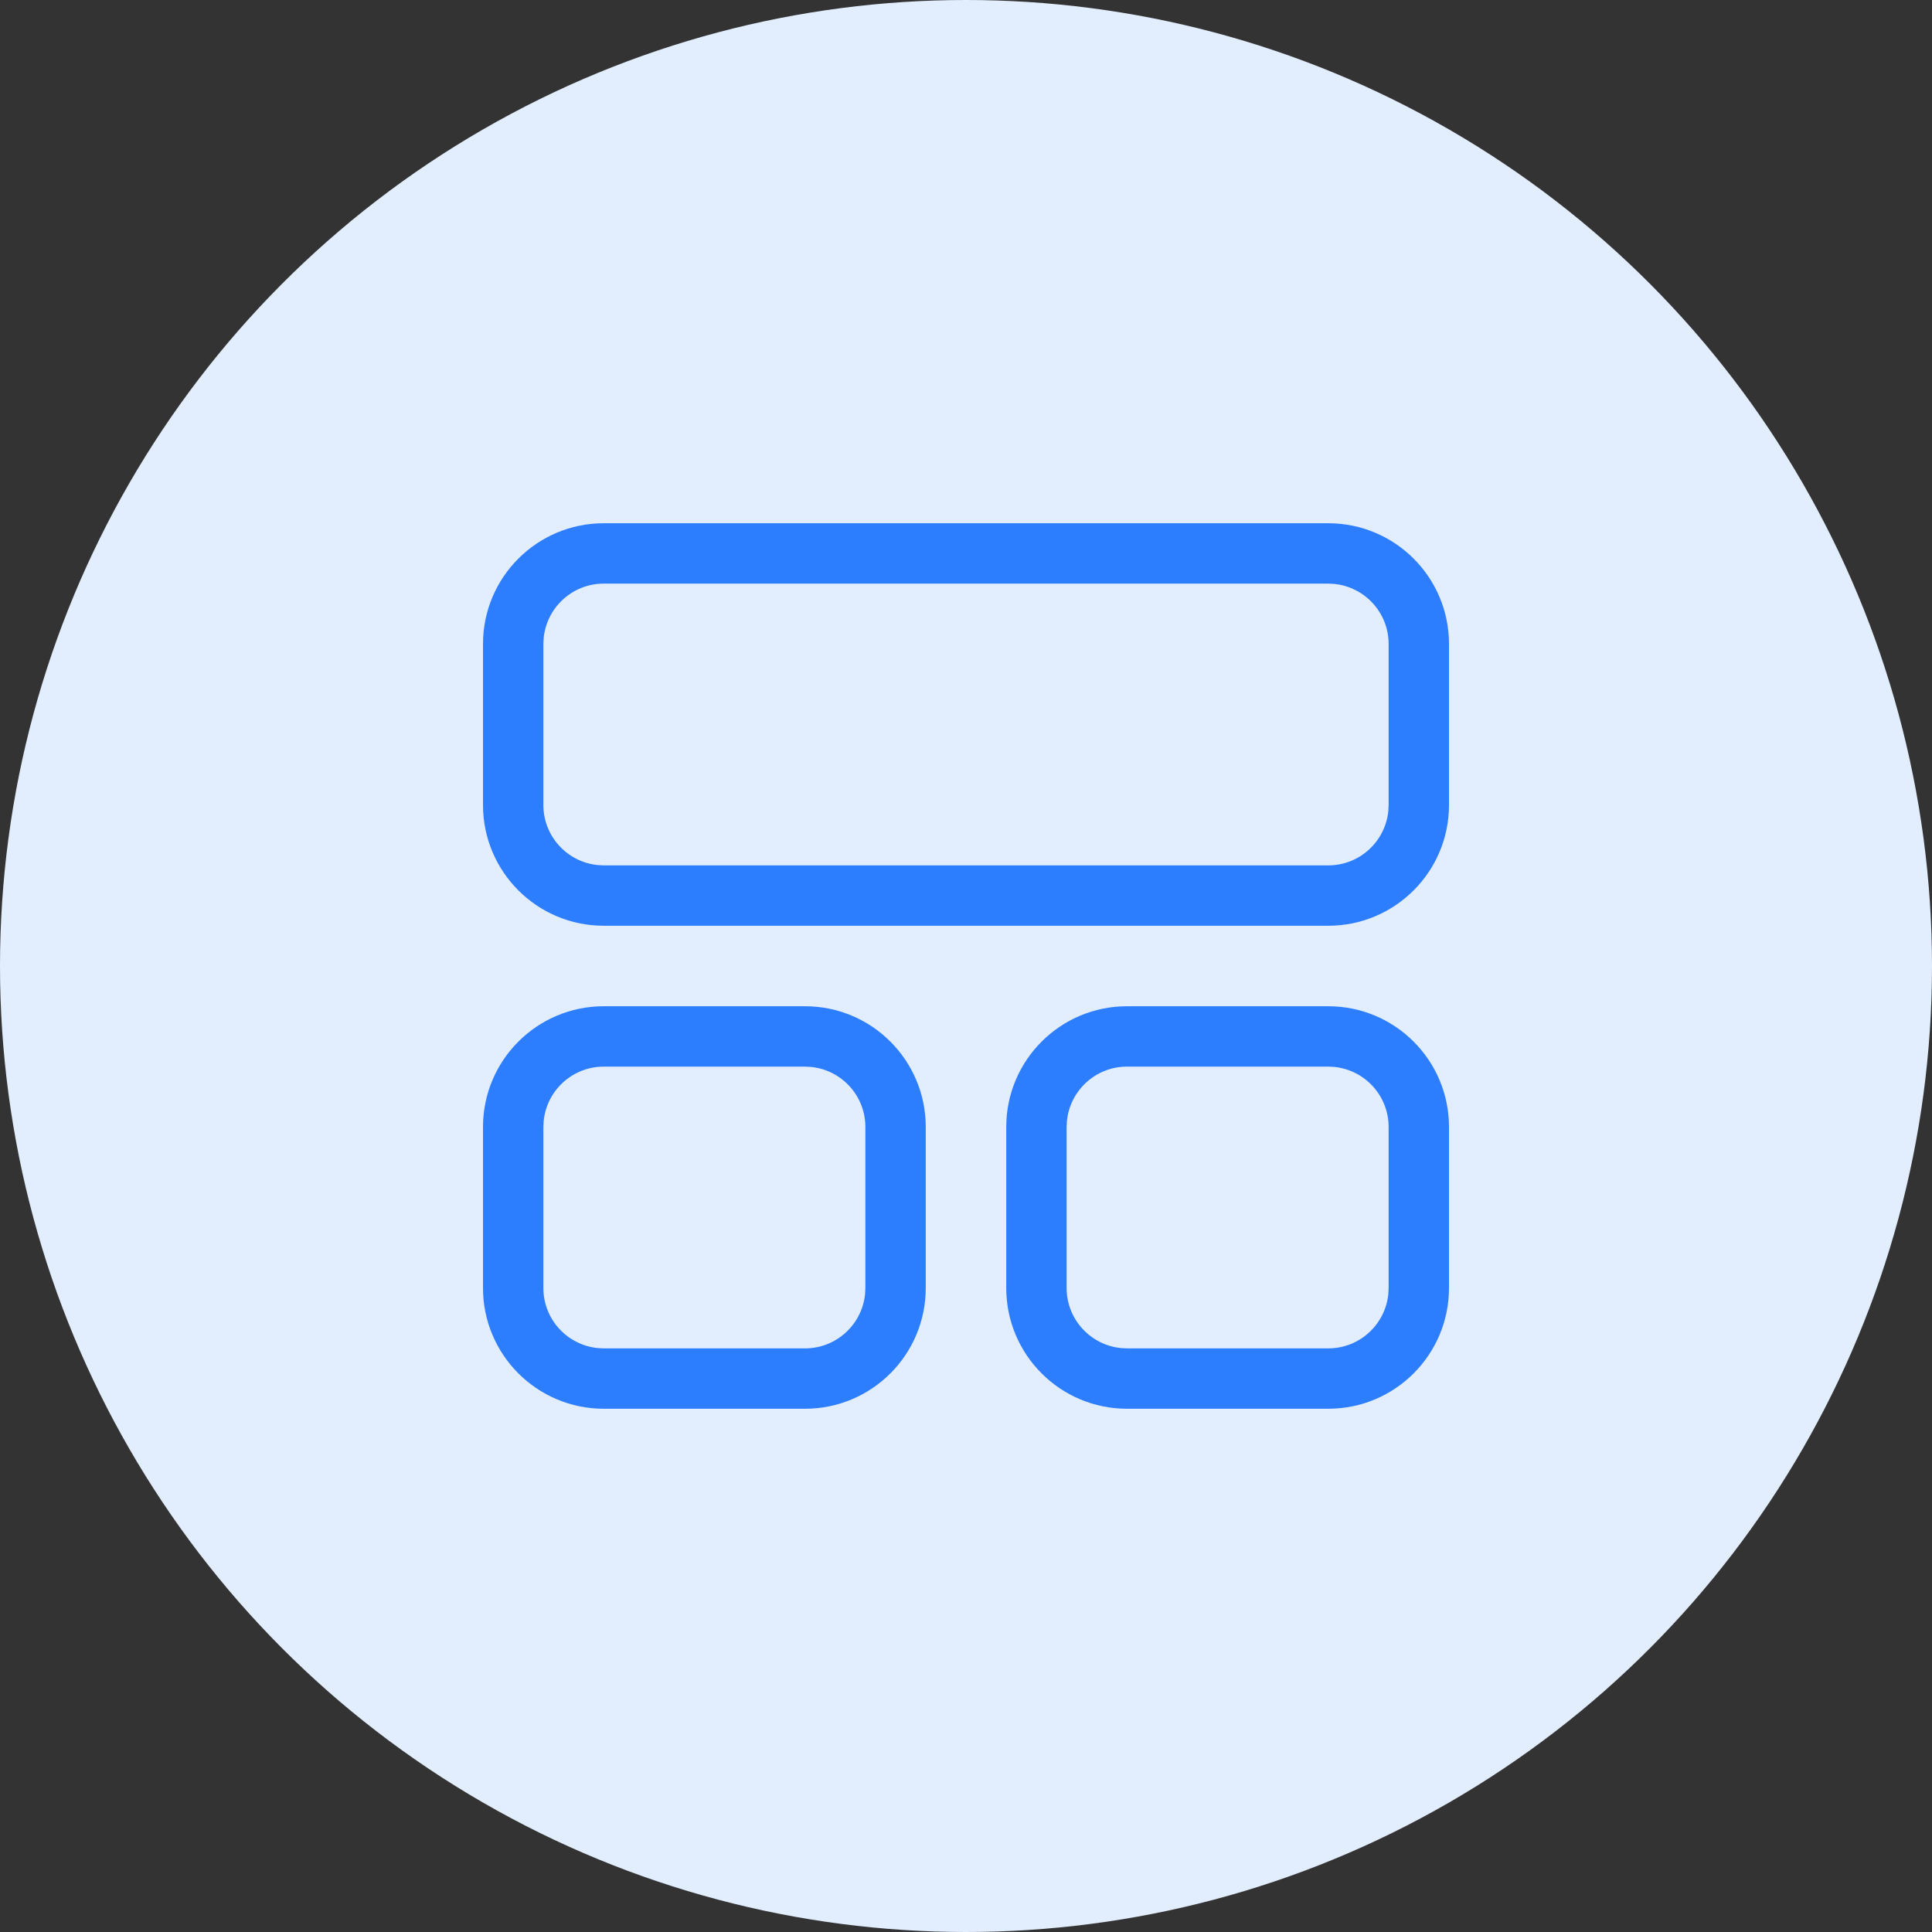
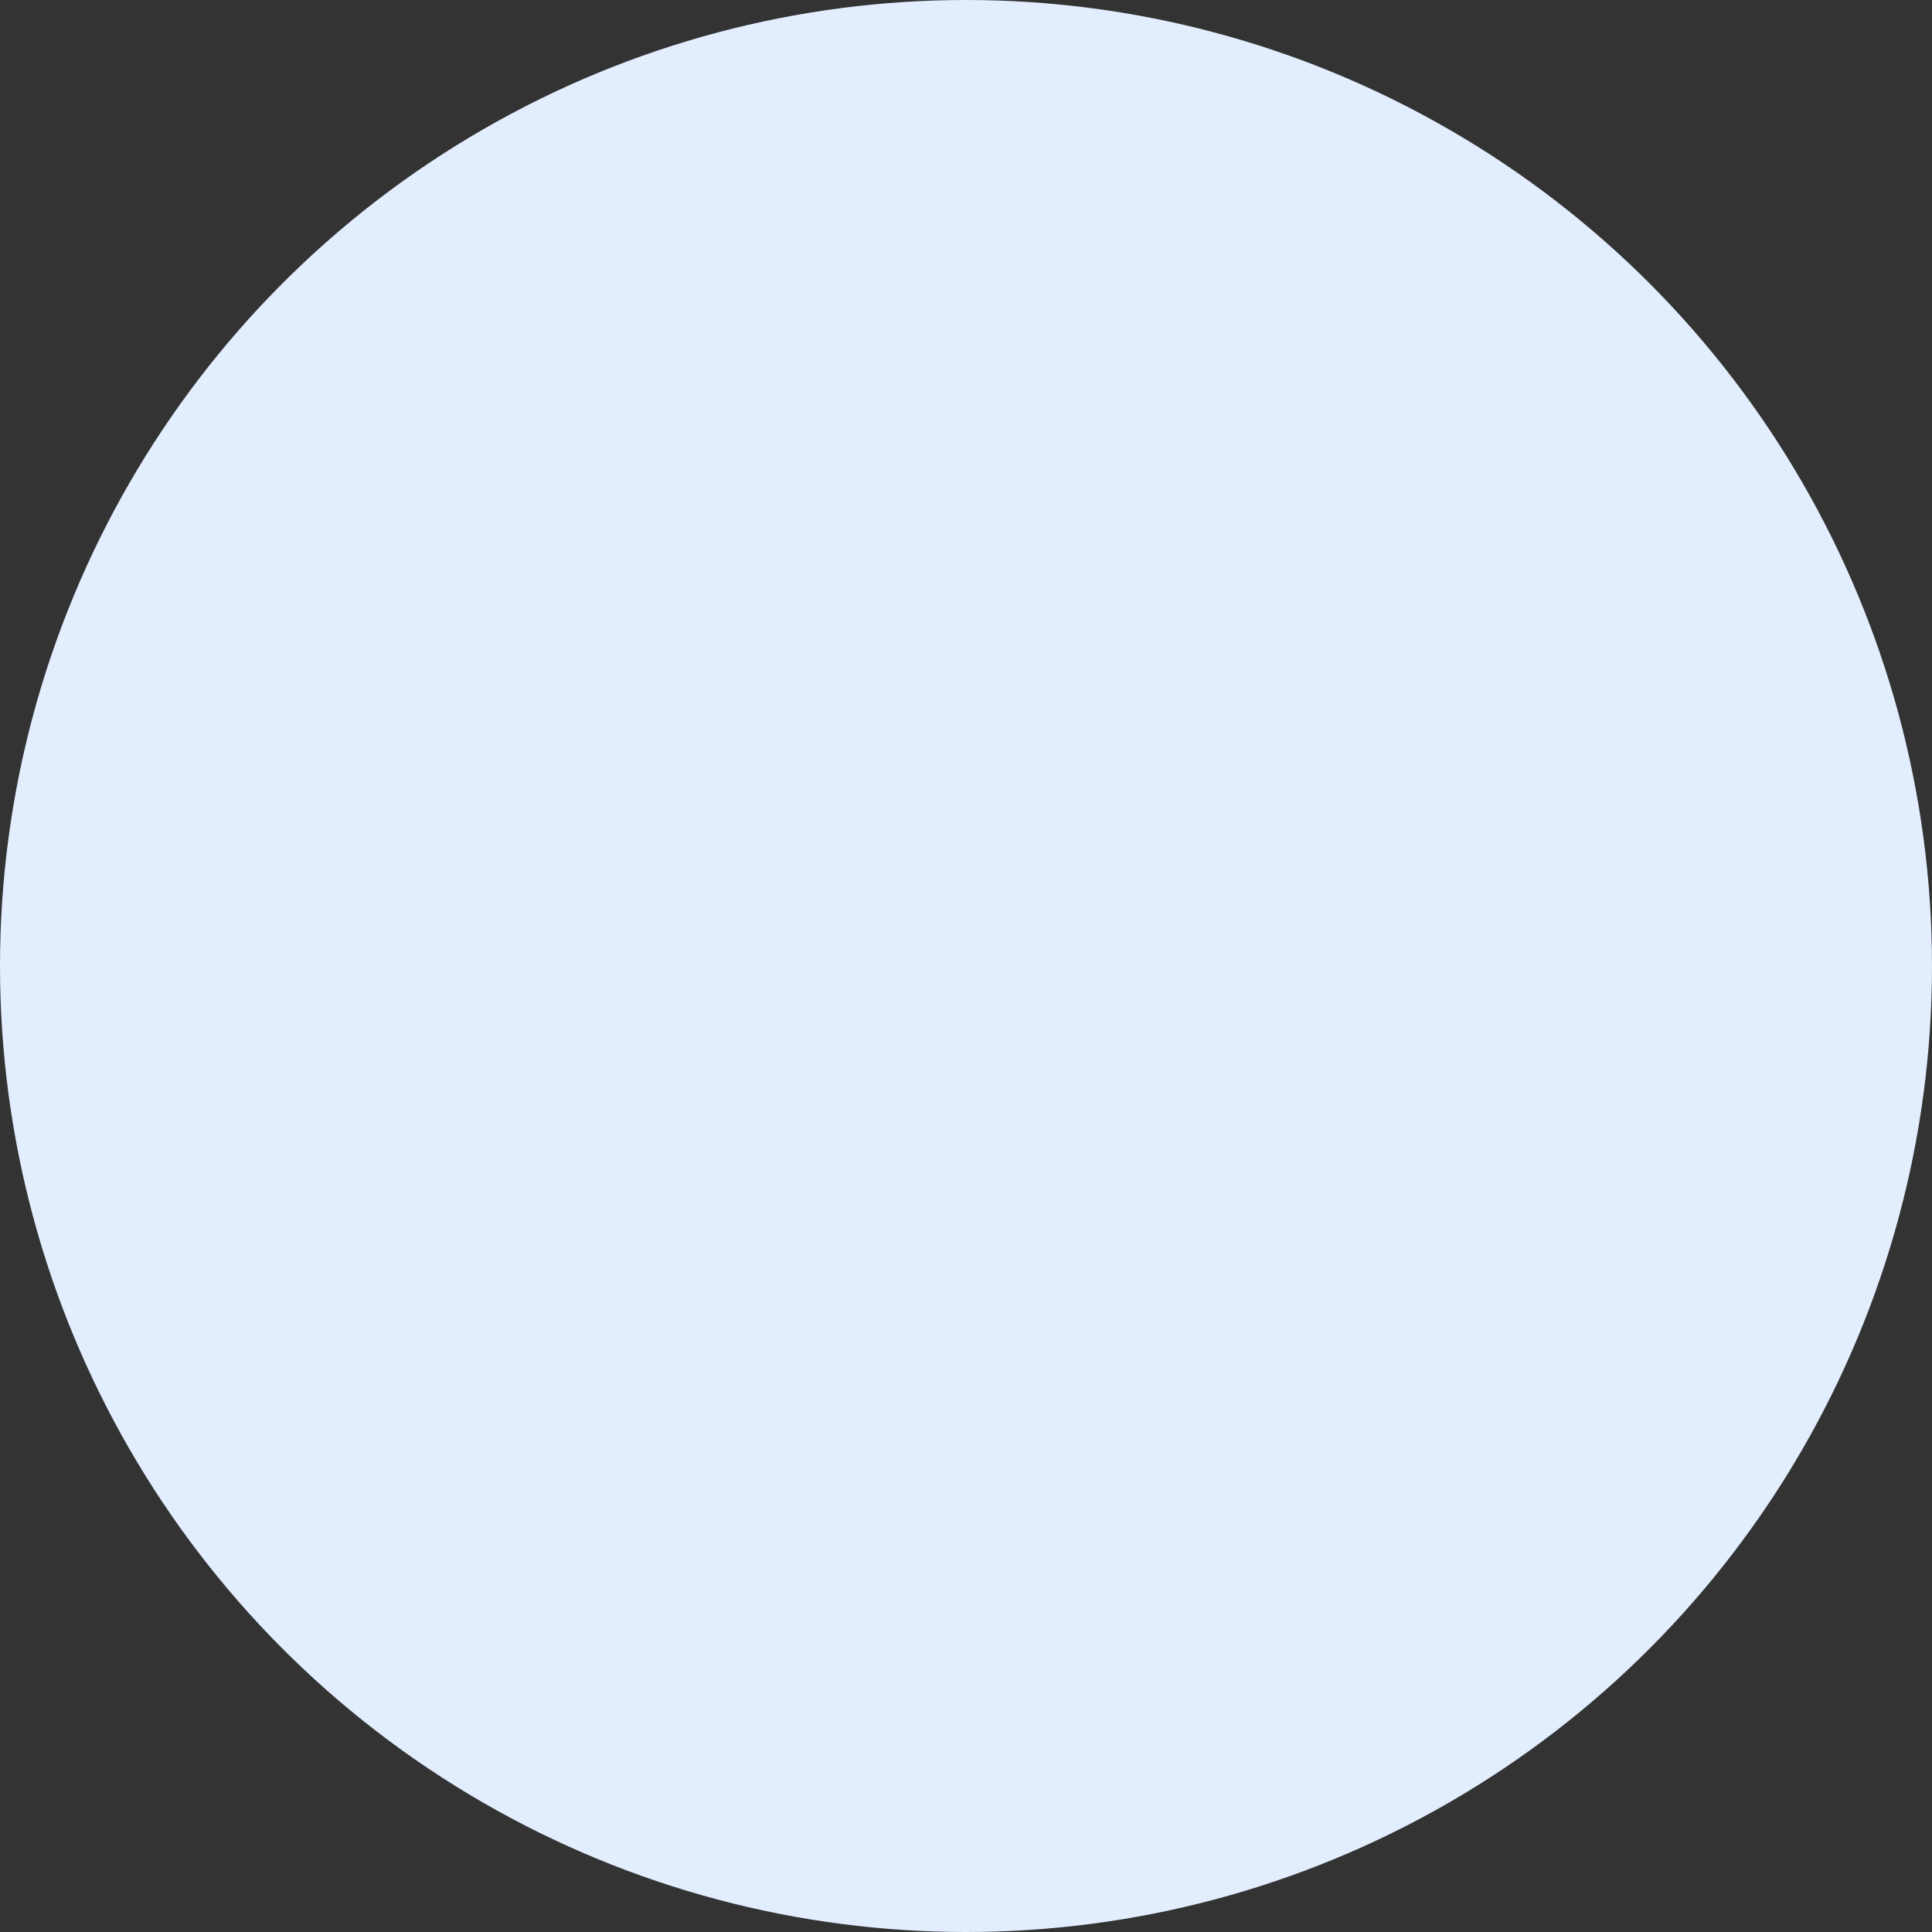
<svg xmlns="http://www.w3.org/2000/svg" width="48px" height="48px" viewBox="0 0 48 48" version="1.1">
  <rect x="0" y="0" width="48" height="48" fill="#333333" stroke="none" />
  <title>Icon/48px/Photo</title>
  <g id="Home" stroke="none" stroke-width="1" fill="none" fill-rule="evenodd">
    <g id="Home:-Pricing" transform="translate(-1017, -1226.262)">
      <g id="Grid" transform="translate(163, 818)">
        <g id="Icon/48px/Photo" transform="translate(854, 408.262)">
          <circle id="Oval" fill="#E2EDFE" cx="24" cy="24" r="24" />
          <g id="Icon/24px/Storage" transform="translate(12, 13)" fill="#2D7EFF">
-             <path d="M21,0 C22.657,0 24,1.343 24,3 L24,7 C24,8.657 22.657,10 21,10 L3,10 C1.343,10 0,8.657 0,7 L0,3 C0,1.343 1.343,0 3,0 L21,0 Z M21,1.5 L3,1.5 C2.22,1.5 1.58,2.095 1.507,2.856 L1.5,3 L1.5,7 C1.5,7.78 2.095,8.42 2.856,8.493 L3,8.5 L21,8.5 C21.78,8.5 22.42,7.905 22.493,7.144 L22.5,7 L22.5,3 C22.5,2.22 21.905,1.58 21.144,1.507 L21,1.5 Z M8,12 C9.657,12 11,13.343 11,15 L11,19 C11,20.657 9.657,22 8,22 L3,22 C1.343,22 0,20.657 0,19 L0,15 C0,13.343 1.343,12 3,12 L8,12 Z M8,13.5 L3,13.5 C2.22,13.5 1.58,14.095 1.507,14.856 L1.5,15 L1.5,19 C1.5,19.78 2.095,20.42 2.856,20.493 L3,20.5 L8,20.5 C8.78,20.5 9.42,19.905 9.493,19.144 L9.5,19 L9.5,15 C9.5,14.22 8.905,13.58 8.144,13.507 L8,13.5 Z M21,12 C22.657,12 24,13.343 24,15 L24,19 C24,20.657 22.657,22 21,22 L16,22 C14.343,22 13,20.657 13,19 L13,15 C13,13.343 14.343,12 16,12 L21,12 Z M21,13.5 L16,13.5 C15.22,13.5 14.58,14.095 14.507,14.856 L14.5,15 L14.5,19 C14.5,19.78 15.095,20.42 15.856,20.493 L16,20.5 L21,20.5 C21.78,20.5 22.42,19.905 22.493,19.144 L22.5,19 L22.5,15 C22.5,14.22 21.905,13.58 21.144,13.507 L21,13.5 Z" id="Combined-Shape" />
-           </g>
+             </g>
        </g>
      </g>
    </g>
  </g>
</svg>